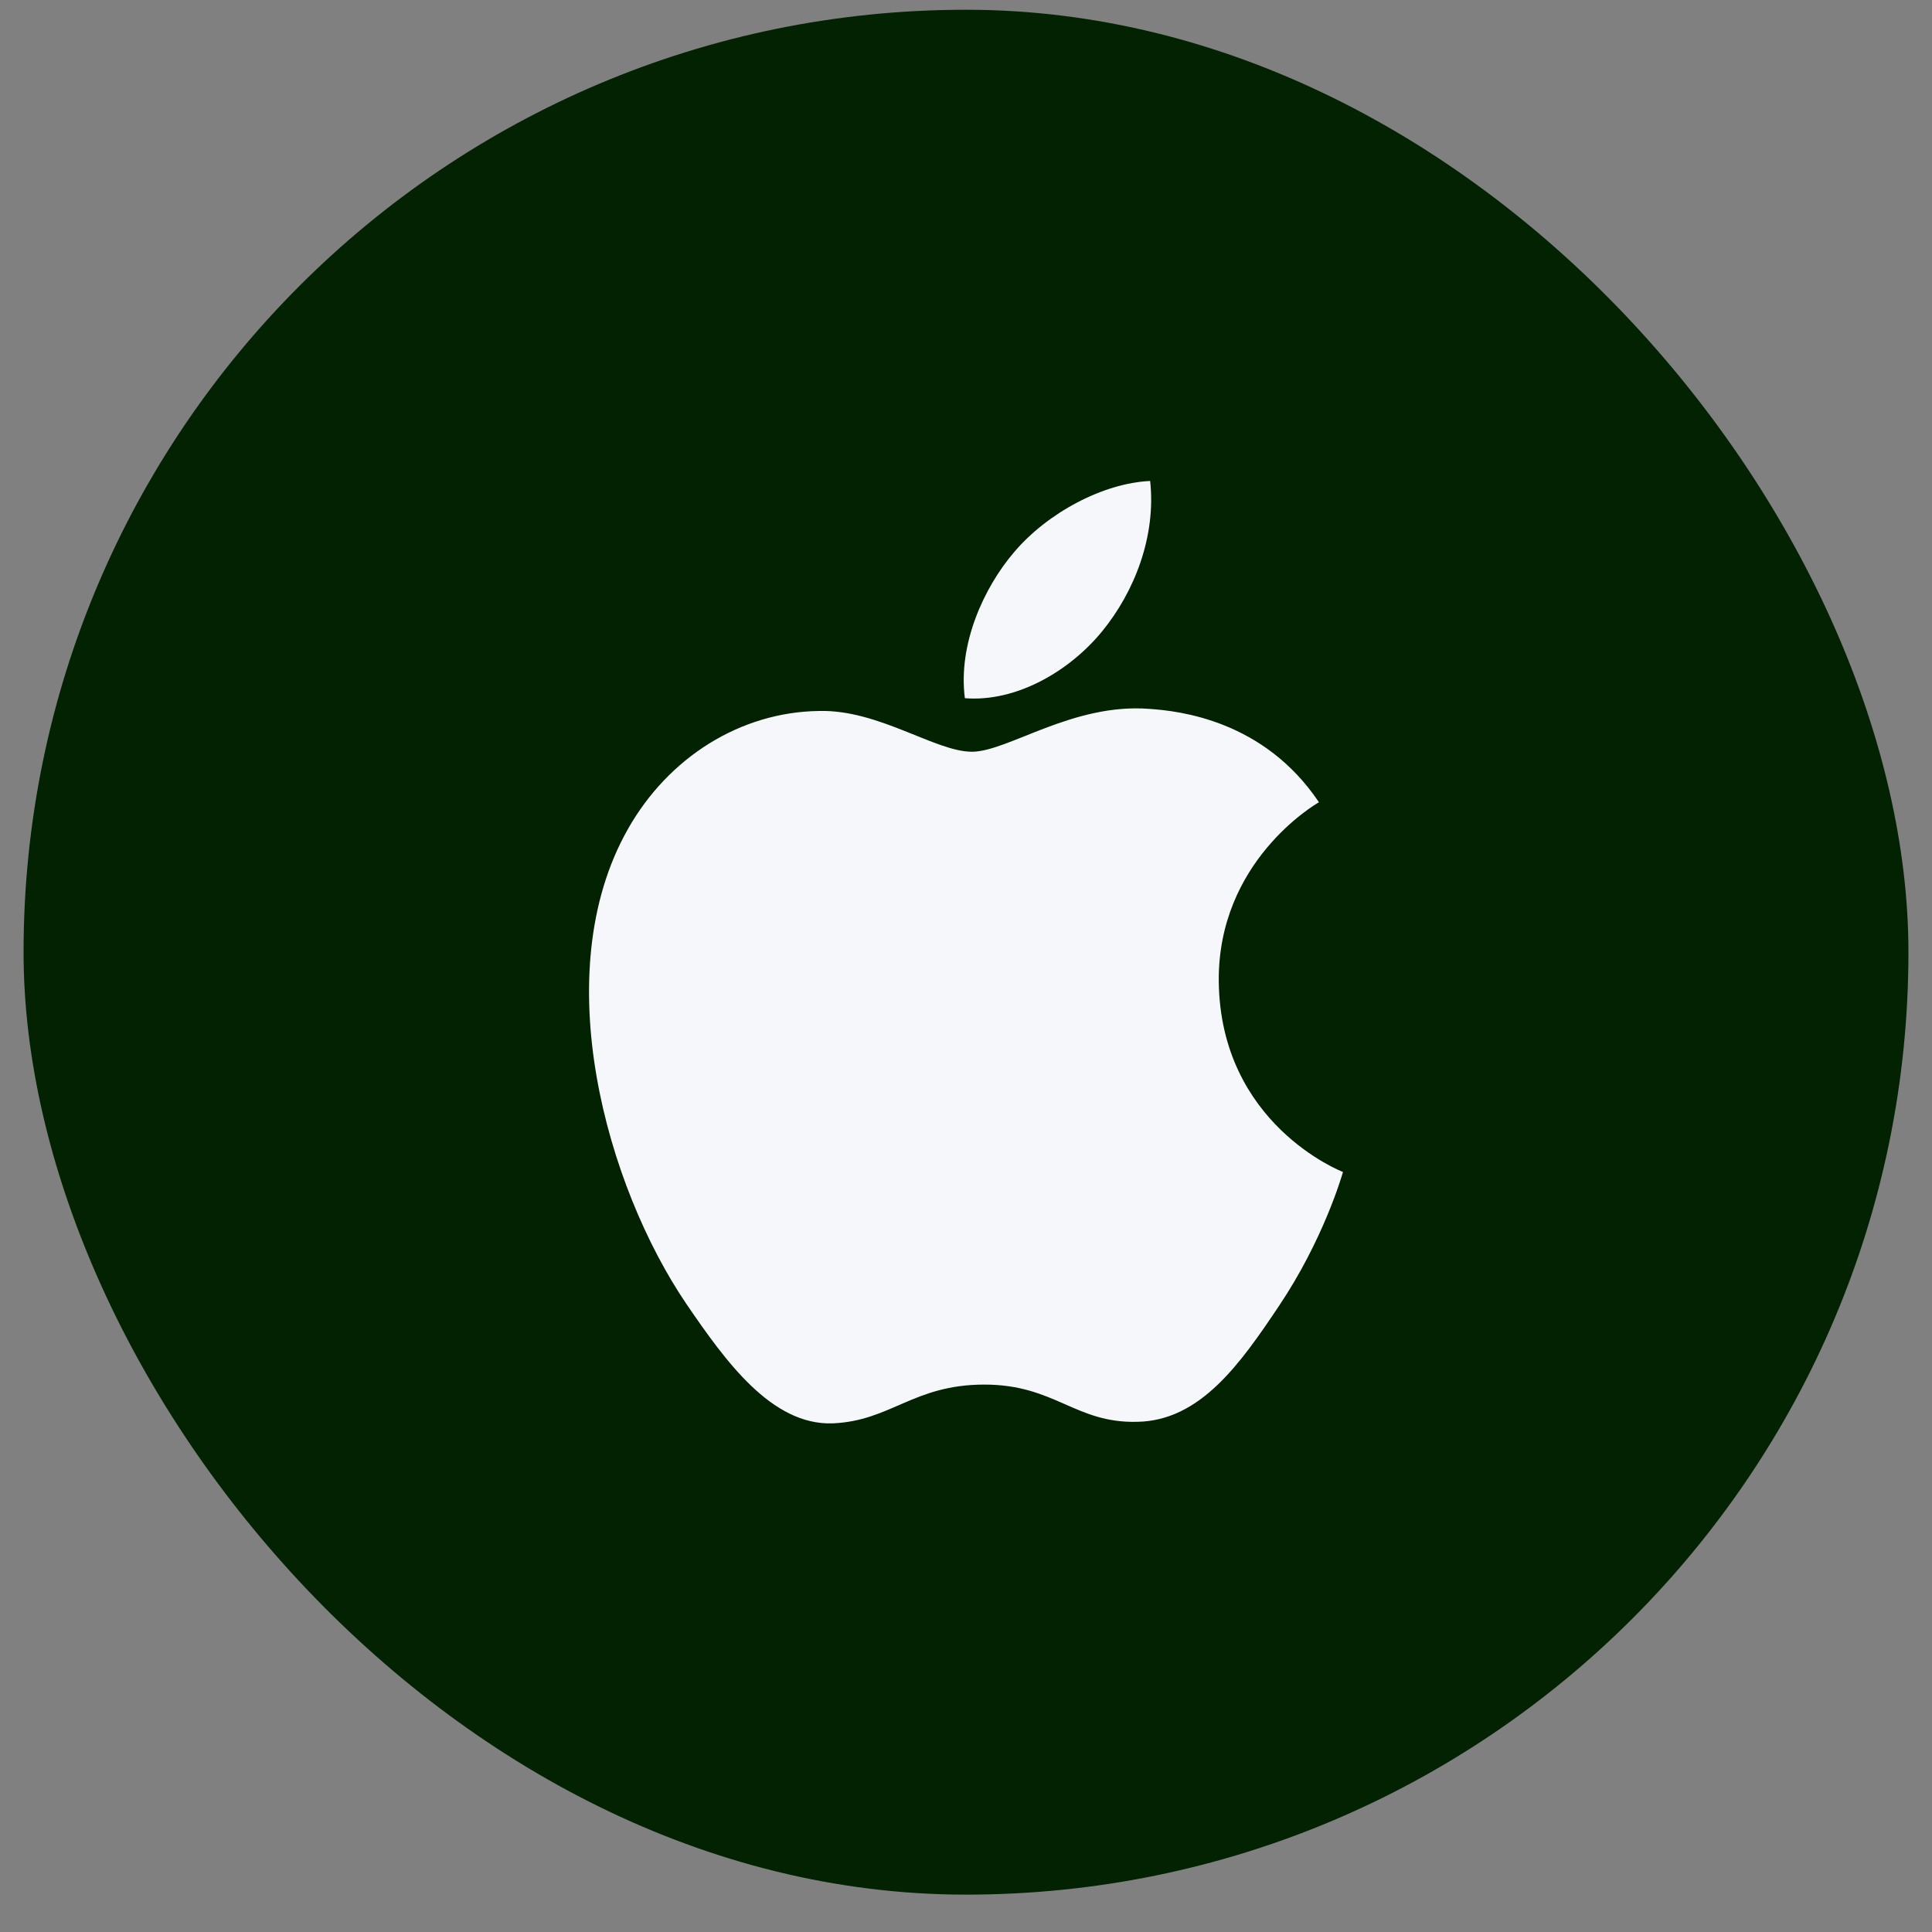
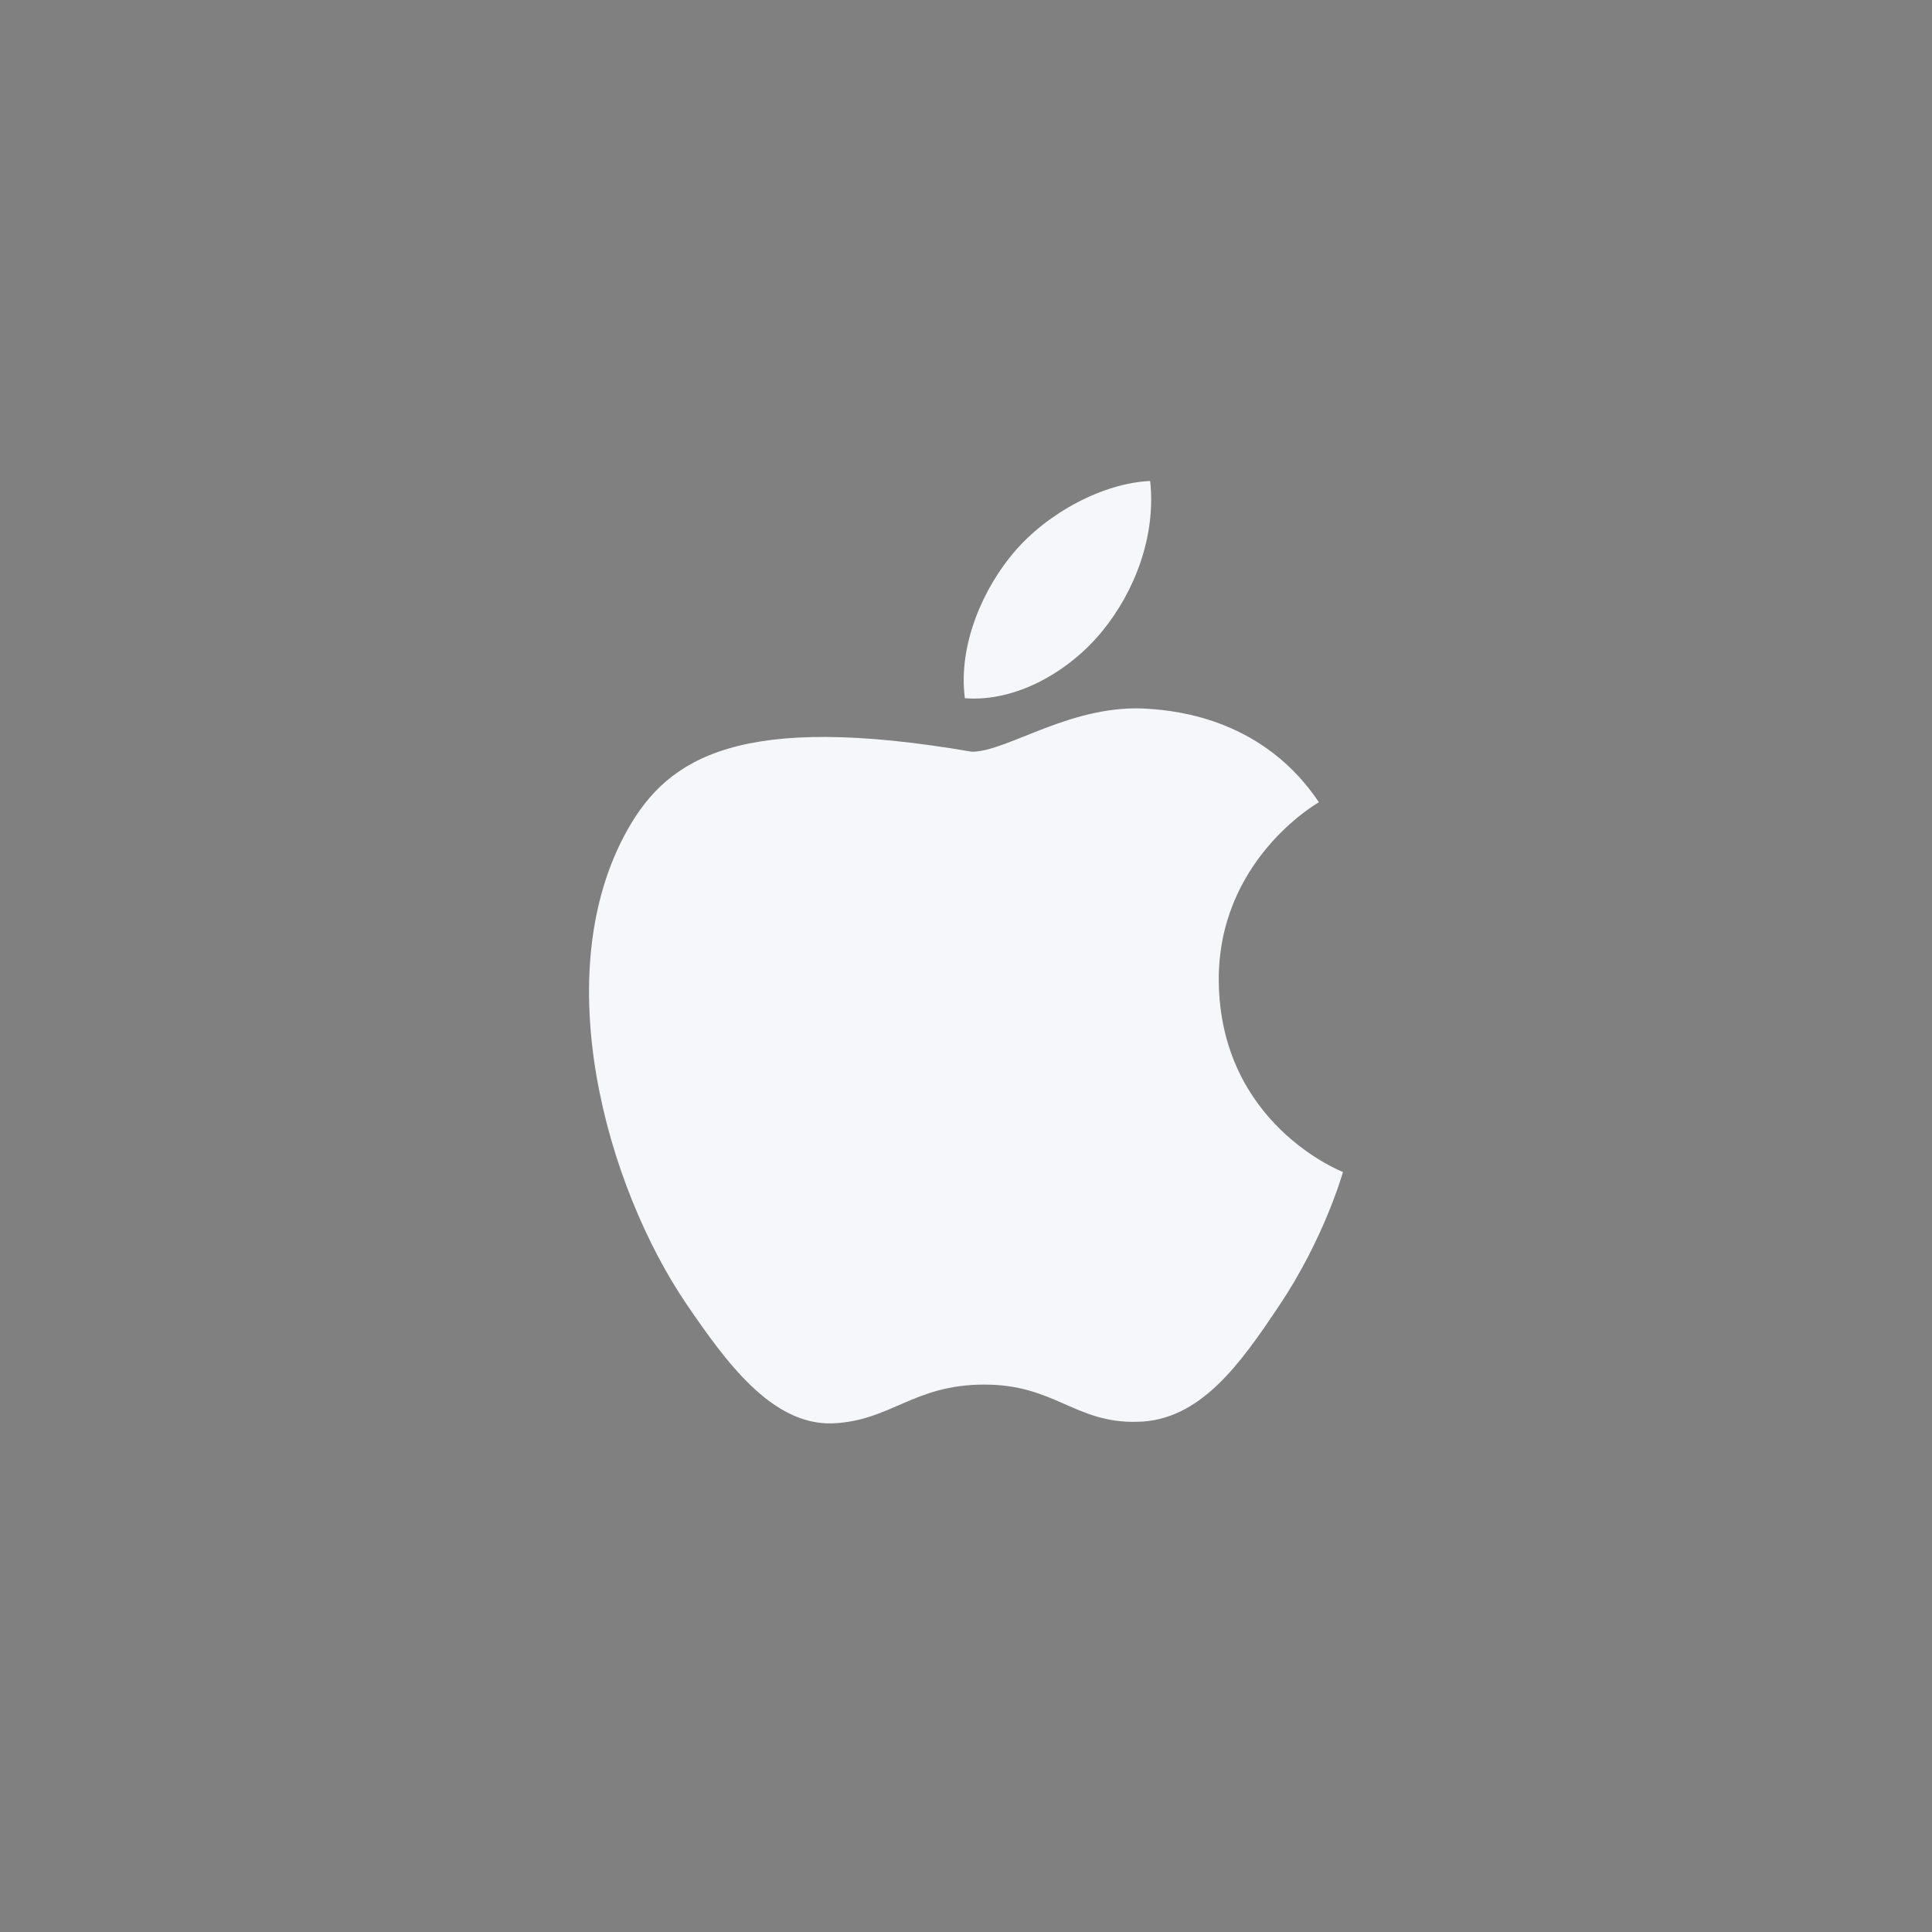
<svg xmlns="http://www.w3.org/2000/svg" width="41" height="41" viewBox="0 0 41 41" fill="none">
  <rect x="0" y="0" width="41" height="41" fill="#808080" stroke="none" />
-   <rect x="0.5" y="0.207" width="40" height="40" rx="20" fill="#022202" />
-   <path d="M20.625 15.953C19.849 15.953 18.648 15.055 17.383 15.088C15.714 15.109 14.184 16.072 13.323 17.598C11.591 20.661 12.877 25.184 14.567 27.673C15.396 28.886 16.373 30.249 17.67 30.206C18.913 30.152 19.381 29.383 20.89 29.383C22.389 29.383 22.814 30.206 24.132 30.173C25.471 30.152 26.321 28.94 27.14 27.717C28.085 26.31 28.479 24.946 28.5 24.871C28.468 24.86 25.896 23.853 25.864 20.823C25.843 18.291 27.894 17.079 27.99 17.025C26.821 15.282 25.025 15.088 24.398 15.044C22.761 14.914 21.39 15.953 20.625 15.953ZM23.388 13.399C24.079 12.555 24.536 11.376 24.408 10.207C23.42 10.25 22.23 10.878 21.517 11.722C20.88 12.469 20.327 13.67 20.476 14.817C21.57 14.903 22.697 14.243 23.388 13.399Z" fill="#F6F7FA" />
+   <path d="M20.625 15.953C15.714 15.109 14.184 16.072 13.323 17.598C11.591 20.661 12.877 25.184 14.567 27.673C15.396 28.886 16.373 30.249 17.67 30.206C18.913 30.152 19.381 29.383 20.89 29.383C22.389 29.383 22.814 30.206 24.132 30.173C25.471 30.152 26.321 28.94 27.14 27.717C28.085 26.31 28.479 24.946 28.5 24.871C28.468 24.86 25.896 23.853 25.864 20.823C25.843 18.291 27.894 17.079 27.99 17.025C26.821 15.282 25.025 15.088 24.398 15.044C22.761 14.914 21.39 15.953 20.625 15.953ZM23.388 13.399C24.079 12.555 24.536 11.376 24.408 10.207C23.42 10.25 22.23 10.878 21.517 11.722C20.88 12.469 20.327 13.67 20.476 14.817C21.57 14.903 22.697 14.243 23.388 13.399Z" fill="#F6F7FA" />
</svg>